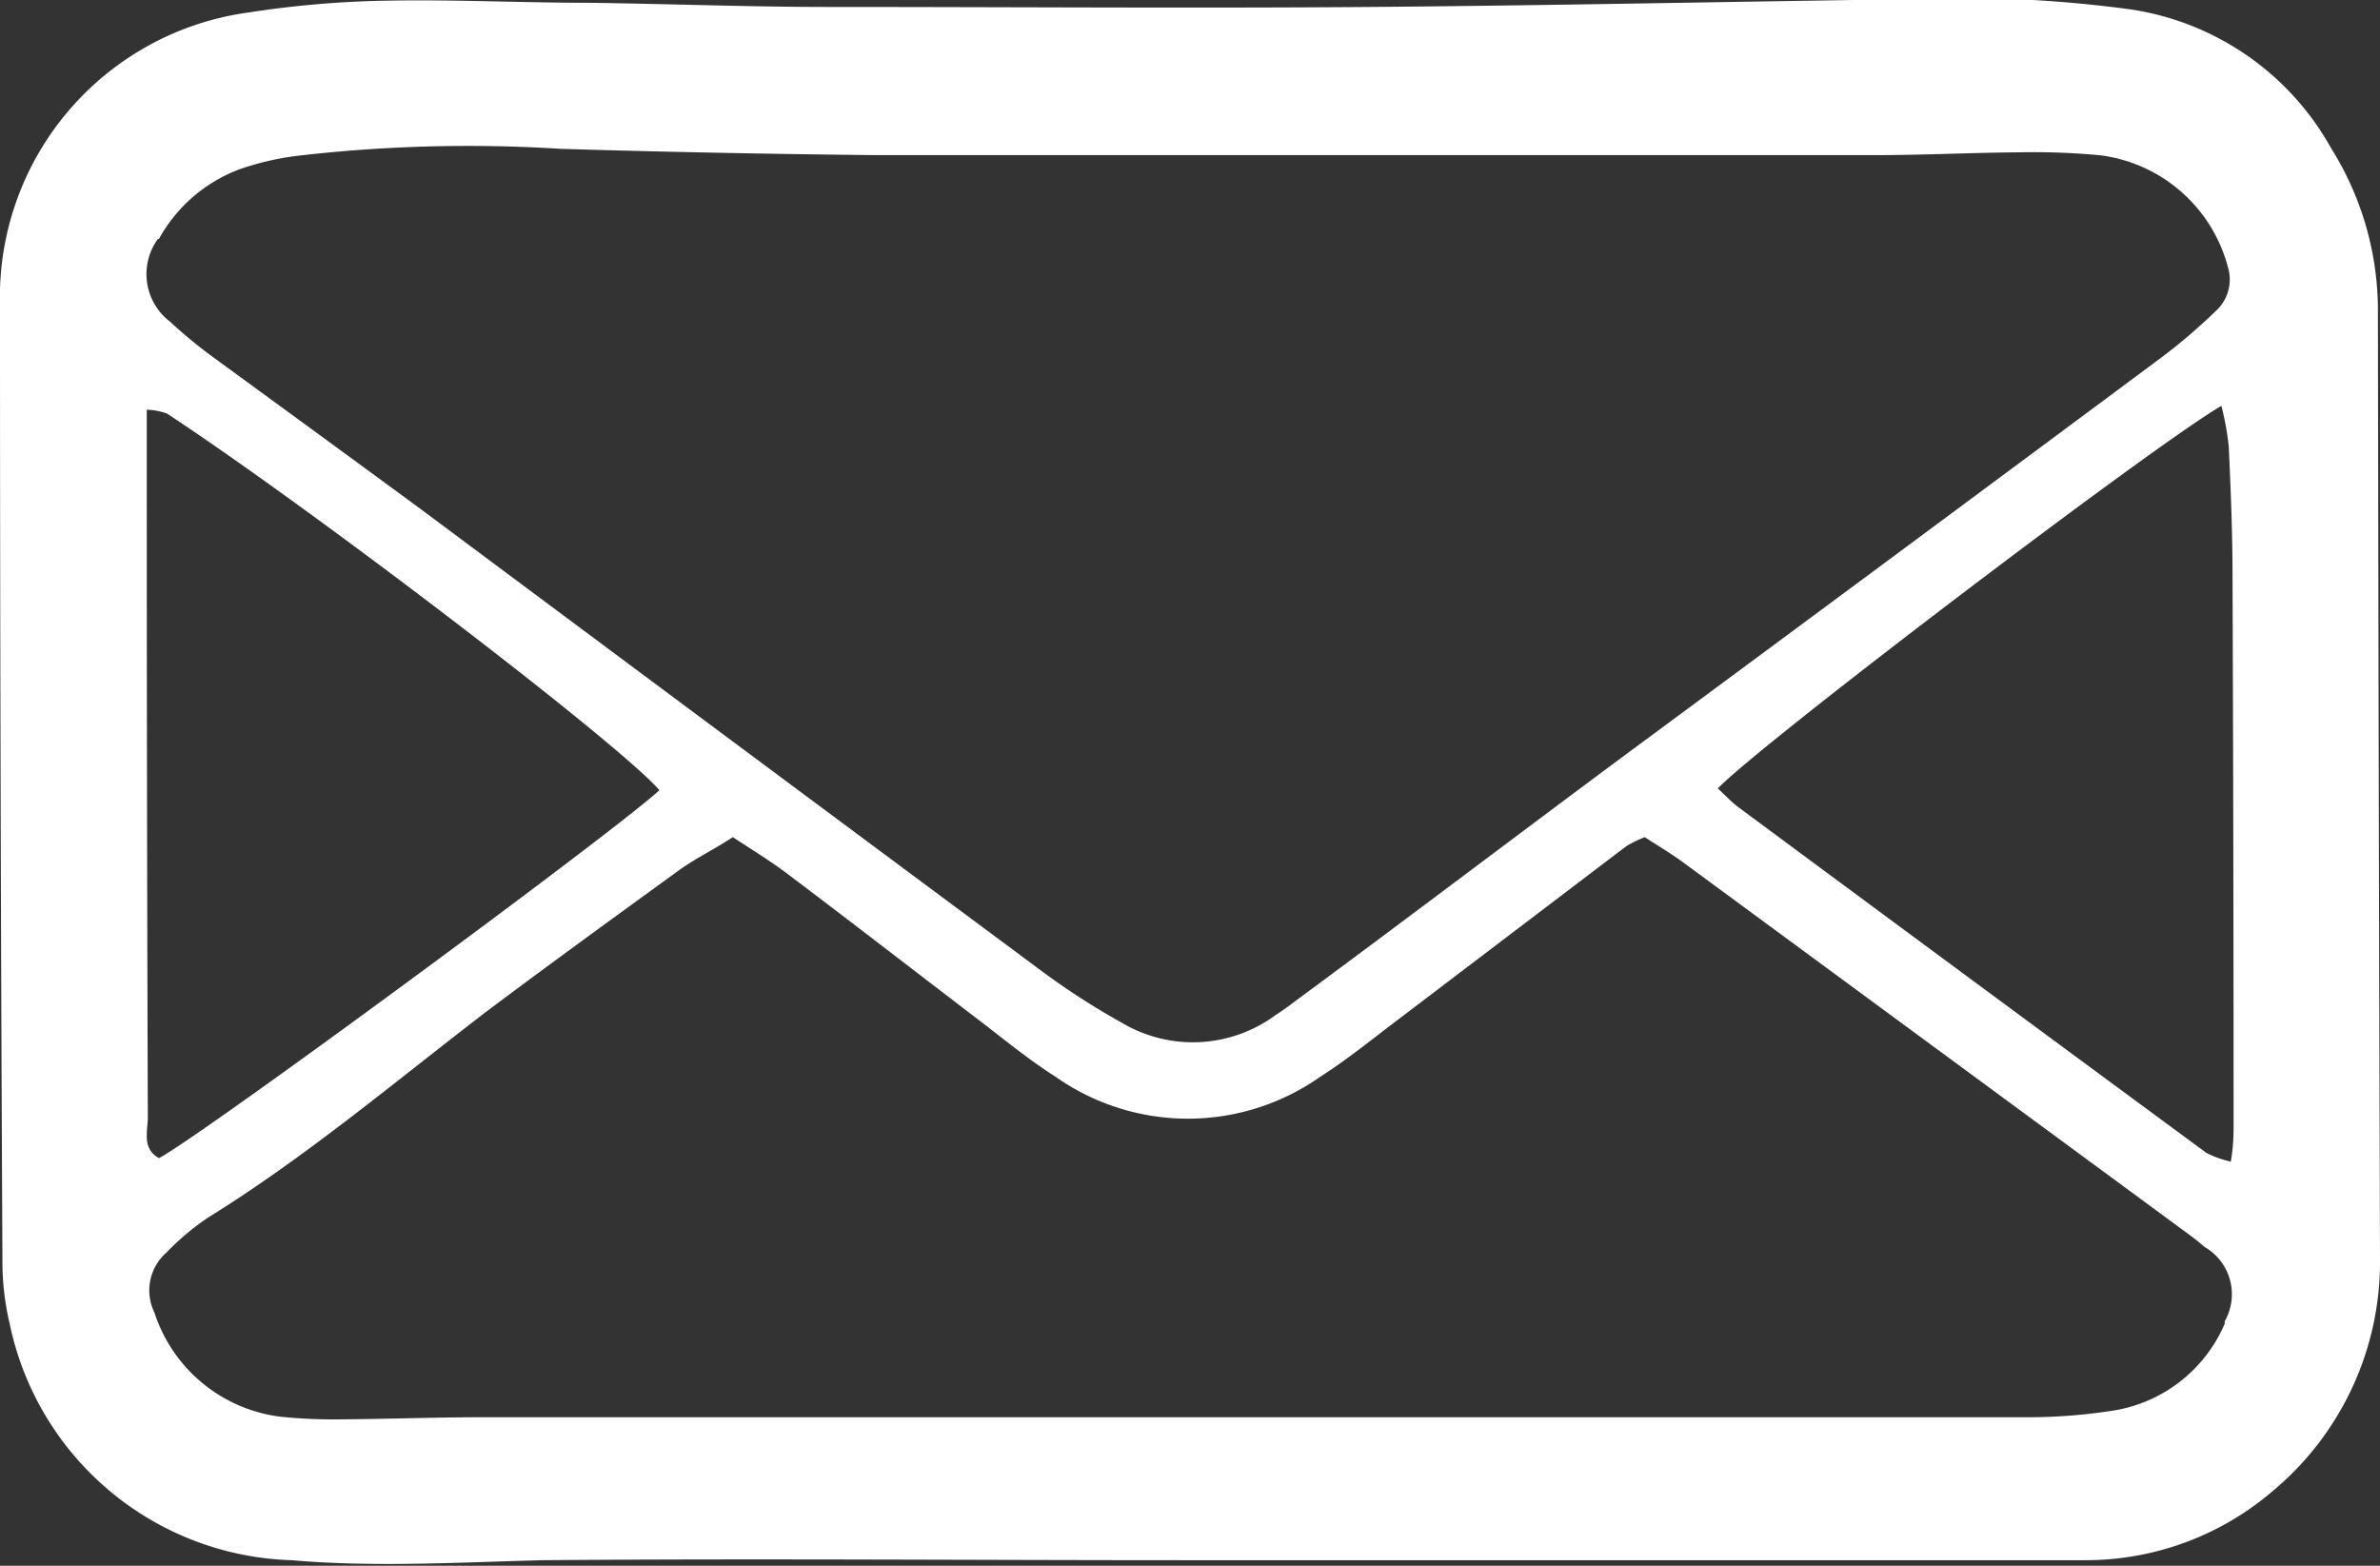
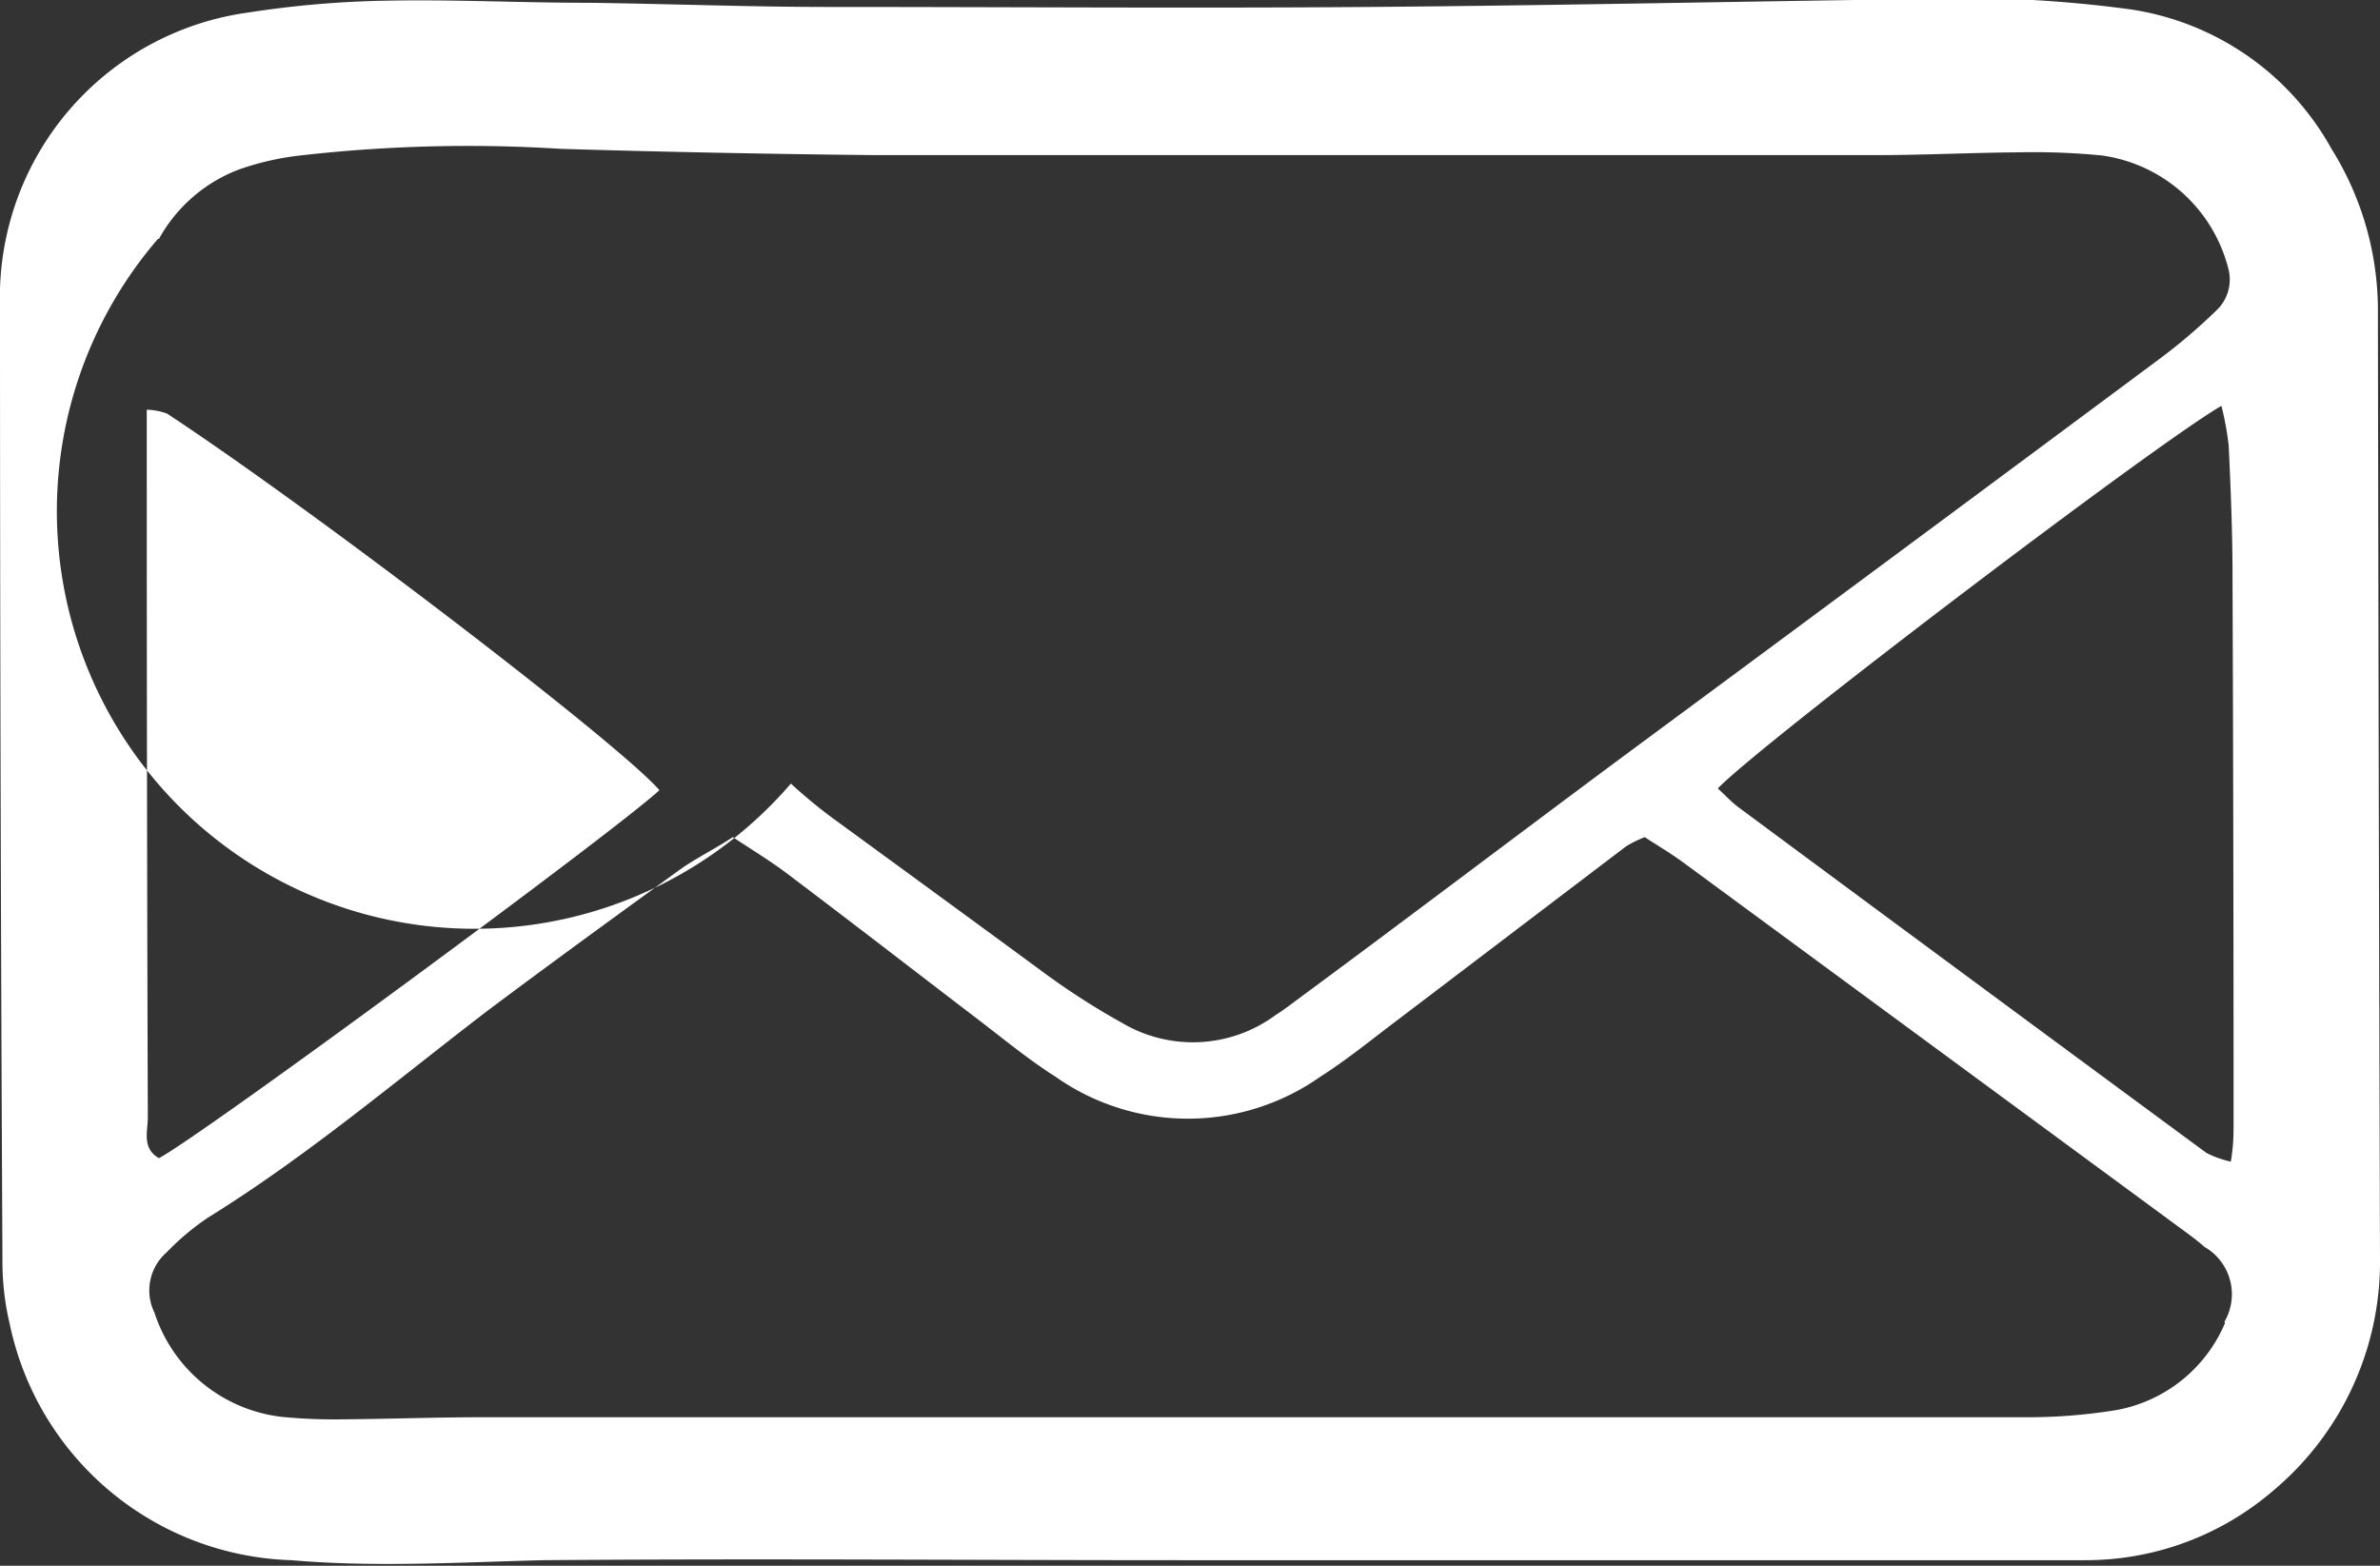
<svg xmlns="http://www.w3.org/2000/svg" xmlns:ns1="http://sodipodi.sourceforge.net/DTD/sodipodi-0.dtd" xmlns:ns2="http://www.inkscape.org/namespaces/inkscape" id="Ebene_1" data-name="Ebene 1" viewBox="0 0 68.43 45.02" version="1.1" ns1:docname="header_email.svg" ns2:version="0.92.2 (5c3e80d, 2017-08-06)">
  <rect x="0" y="0" width="68.43" height="45.02" fill="#333333" stroke="none" />
  <ns1:namedview pagecolor="#ffffff" bordercolor="#666666" borderopacity="1" objecttolerance="10" gridtolerance="10" guidetolerance="10" ns2:pageopacity="0" ns2:pageshadow="2" ns2:window-width="1920" ns2:window-height="1137" id="namedview11" showgrid="false" ns2:zoom="4.6324711" ns2:cx="34.215" ns2:cy="22.51" ns2:window-x="-8" ns2:window-y="-8" ns2:window-maximized="1" ns2:current-layer="Ebene_1" />
  <defs id="defs4">
    <style id="style2">.cls-1{fill-rule:evenodd;}</style>
  </defs>
  <title id="title6">mail</title>
-   <path class="cls-1" d="M994.15,526.14a8.78,8.78,0,0,0-1.34-4.56,7.94,7.94,0,0,0-5.77-4,36.33,36.33,0,0,0-6.54-.29c-5.12.07-10.23.18-15.35.22s-10.35,0-15.53,0c-2.3,0-4.6-.09-6.9-.12-2,0-3.91-.1-5.86-.06a28.85,28.85,0,0,0-3.94.34,8.26,8.26,0,0,0-7.14,8.41q0,13.71.07,27.43a7.76,7.76,0,0,0,.21,1.87,8.54,8.54,0,0,0,8.1,6.79c2.42.21,4.82.06,7.24,0,6.15-.05,12.31,0,18.46,0h19.49c2.13,0,4.25,0,6.38,0a8.26,8.26,0,0,0,5.41-2,8.58,8.58,0,0,0,3.07-6.67Q994.17,539.86,994.15,526.14ZM990,549.59c0,.33,0,.66-.08,1.12a2.93,2.93,0,0,1-.7-.25q-6.72-4.95-13.43-9.92c-.22-.16-.41-.37-.62-.56,1.25-1.3,12.6-9.92,14.48-11a8.37,8.37,0,0,1,.21,1.15c.06,1.26.11,2.52.11,3.79Q990,541.76,990,549.59Zm-59.65-25.41a4.41,4.41,0,0,1,2.31-2,8,8,0,0,1,1.67-.39,42.54,42.54,0,0,1,7.58-.2c3,.09,6.06.15,9,.18,3.33,0,6.09,0,10.09,0v0h18.72c1.38,0,2.72-.07,4.1-.08a20.2,20.2,0,0,1,2.39.09,4.37,4.37,0,0,1,3.63,3.22,1.22,1.22,0,0,1-.36,1.26,16.07,16.07,0,0,1-1.57,1.34q-7.68,5.71-15.38,11.4c-3.14,2.33-6.25,4.69-9.38,7-.23.17-.46.35-.7.5a4,4,0,0,1-4.41.22,20.94,20.94,0,0,1-2.31-1.49q-8.93-6.63-17.85-13.28c-2-1.47-4-2.93-6-4.39a14.16,14.16,0,0,1-1.21-1A1.72,1.72,0,0,1,930.32,524.18ZM930,531c0-.62,0-1.23,0-1.91a1.9,1.9,0,0,1,.58.11c4.21,2.77,13,9.49,14.16,10.83-1.3,1.2-13.11,9.9-14.39,10.58-.51-.29-.31-.8-.32-1.21Q930,540.16,930,531Zm59.75,24.36a4.21,4.21,0,0,1-3.1,2.49,15.8,15.8,0,0,1-2.57.21l-44.47,0c-1.32,0-2.64.05-4,.06a15.55,15.55,0,0,1-1.72-.07,4.38,4.38,0,0,1-3.67-3,1.45,1.45,0,0,1,.35-1.73,7.32,7.32,0,0,1,1.19-1c2.84-1.76,5.39-3.92,8-5.92,1.84-1.38,3.7-2.73,5.56-4.08.46-.33,1-.59,1.53-.94.56.37,1.09.69,1.59,1.07,1.79,1.35,3.56,2.72,5.34,4.08.78.59,1.53,1.22,2.35,1.74a6.61,6.61,0,0,0,7.61,0c.77-.49,1.49-1.08,2.22-1.63l6.58-5a3.49,3.49,0,0,1,.53-.26c.35.23.74.46,1.11.73l14.3,10.52c.23.17.47.34.68.53A1.57,1.57,0,0,1,989.74,555.31Z" transform="translate(-925.78 -517.31)" id="path8" style="fill:#ffffff;fill-opacity:1" />
+   <path class="cls-1" d="M994.15,526.14a8.78,8.78,0,0,0-1.34-4.56,7.94,7.94,0,0,0-5.77-4,36.33,36.33,0,0,0-6.54-.29c-5.12.07-10.23.18-15.35.22s-10.35,0-15.53,0c-2.3,0-4.6-.09-6.9-.12-2,0-3.91-.1-5.86-.06a28.85,28.85,0,0,0-3.94.34,8.26,8.26,0,0,0-7.14,8.41q0,13.71.07,27.43a7.76,7.76,0,0,0,.21,1.87,8.54,8.54,0,0,0,8.1,6.79c2.42.21,4.82.06,7.24,0,6.15-.05,12.31,0,18.46,0h19.49c2.13,0,4.25,0,6.38,0a8.26,8.26,0,0,0,5.41-2,8.58,8.58,0,0,0,3.07-6.67Q994.17,539.86,994.15,526.14ZM990,549.59c0,.33,0,.66-.08,1.12a2.93,2.93,0,0,1-.7-.25q-6.72-4.95-13.43-9.92c-.22-.16-.41-.37-.62-.56,1.25-1.3,12.6-9.92,14.48-11a8.37,8.37,0,0,1,.21,1.15c.06,1.26.11,2.52.11,3.79Q990,541.76,990,549.59Zm-59.65-25.41a4.41,4.41,0,0,1,2.31-2,8,8,0,0,1,1.67-.39,42.54,42.54,0,0,1,7.58-.2c3,.09,6.06.15,9,.18,3.33,0,6.09,0,10.09,0v0h18.72c1.38,0,2.72-.07,4.1-.08a20.2,20.2,0,0,1,2.39.09,4.37,4.37,0,0,1,3.63,3.22,1.22,1.22,0,0,1-.36,1.26,16.07,16.07,0,0,1-1.57,1.34q-7.68,5.71-15.38,11.4c-3.14,2.33-6.25,4.69-9.38,7-.23.17-.46.35-.7.5a4,4,0,0,1-4.41.22,20.94,20.94,0,0,1-2.31-1.49c-2-1.47-4-2.93-6-4.39a14.16,14.16,0,0,1-1.21-1A1.72,1.72,0,0,1,930.32,524.18ZM930,531c0-.62,0-1.23,0-1.91a1.9,1.9,0,0,1,.58.11c4.21,2.77,13,9.49,14.16,10.83-1.3,1.2-13.11,9.9-14.39,10.58-.51-.29-.31-.8-.32-1.21Q930,540.16,930,531Zm59.75,24.36a4.21,4.21,0,0,1-3.1,2.49,15.8,15.8,0,0,1-2.57.21l-44.47,0c-1.32,0-2.64.05-4,.06a15.55,15.55,0,0,1-1.72-.07,4.38,4.38,0,0,1-3.67-3,1.45,1.45,0,0,1,.35-1.73,7.32,7.32,0,0,1,1.19-1c2.84-1.76,5.39-3.92,8-5.92,1.84-1.38,3.7-2.73,5.56-4.08.46-.33,1-.59,1.53-.94.56.37,1.09.69,1.59,1.07,1.79,1.35,3.56,2.72,5.34,4.08.78.59,1.53,1.22,2.35,1.74a6.61,6.61,0,0,0,7.61,0c.77-.49,1.49-1.08,2.22-1.63l6.58-5a3.49,3.49,0,0,1,.53-.26c.35.23.74.46,1.11.73l14.3,10.52c.23.17.47.34.68.53A1.57,1.57,0,0,1,989.74,555.31Z" transform="translate(-925.78 -517.31)" id="path8" style="fill:#ffffff;fill-opacity:1" />
</svg>